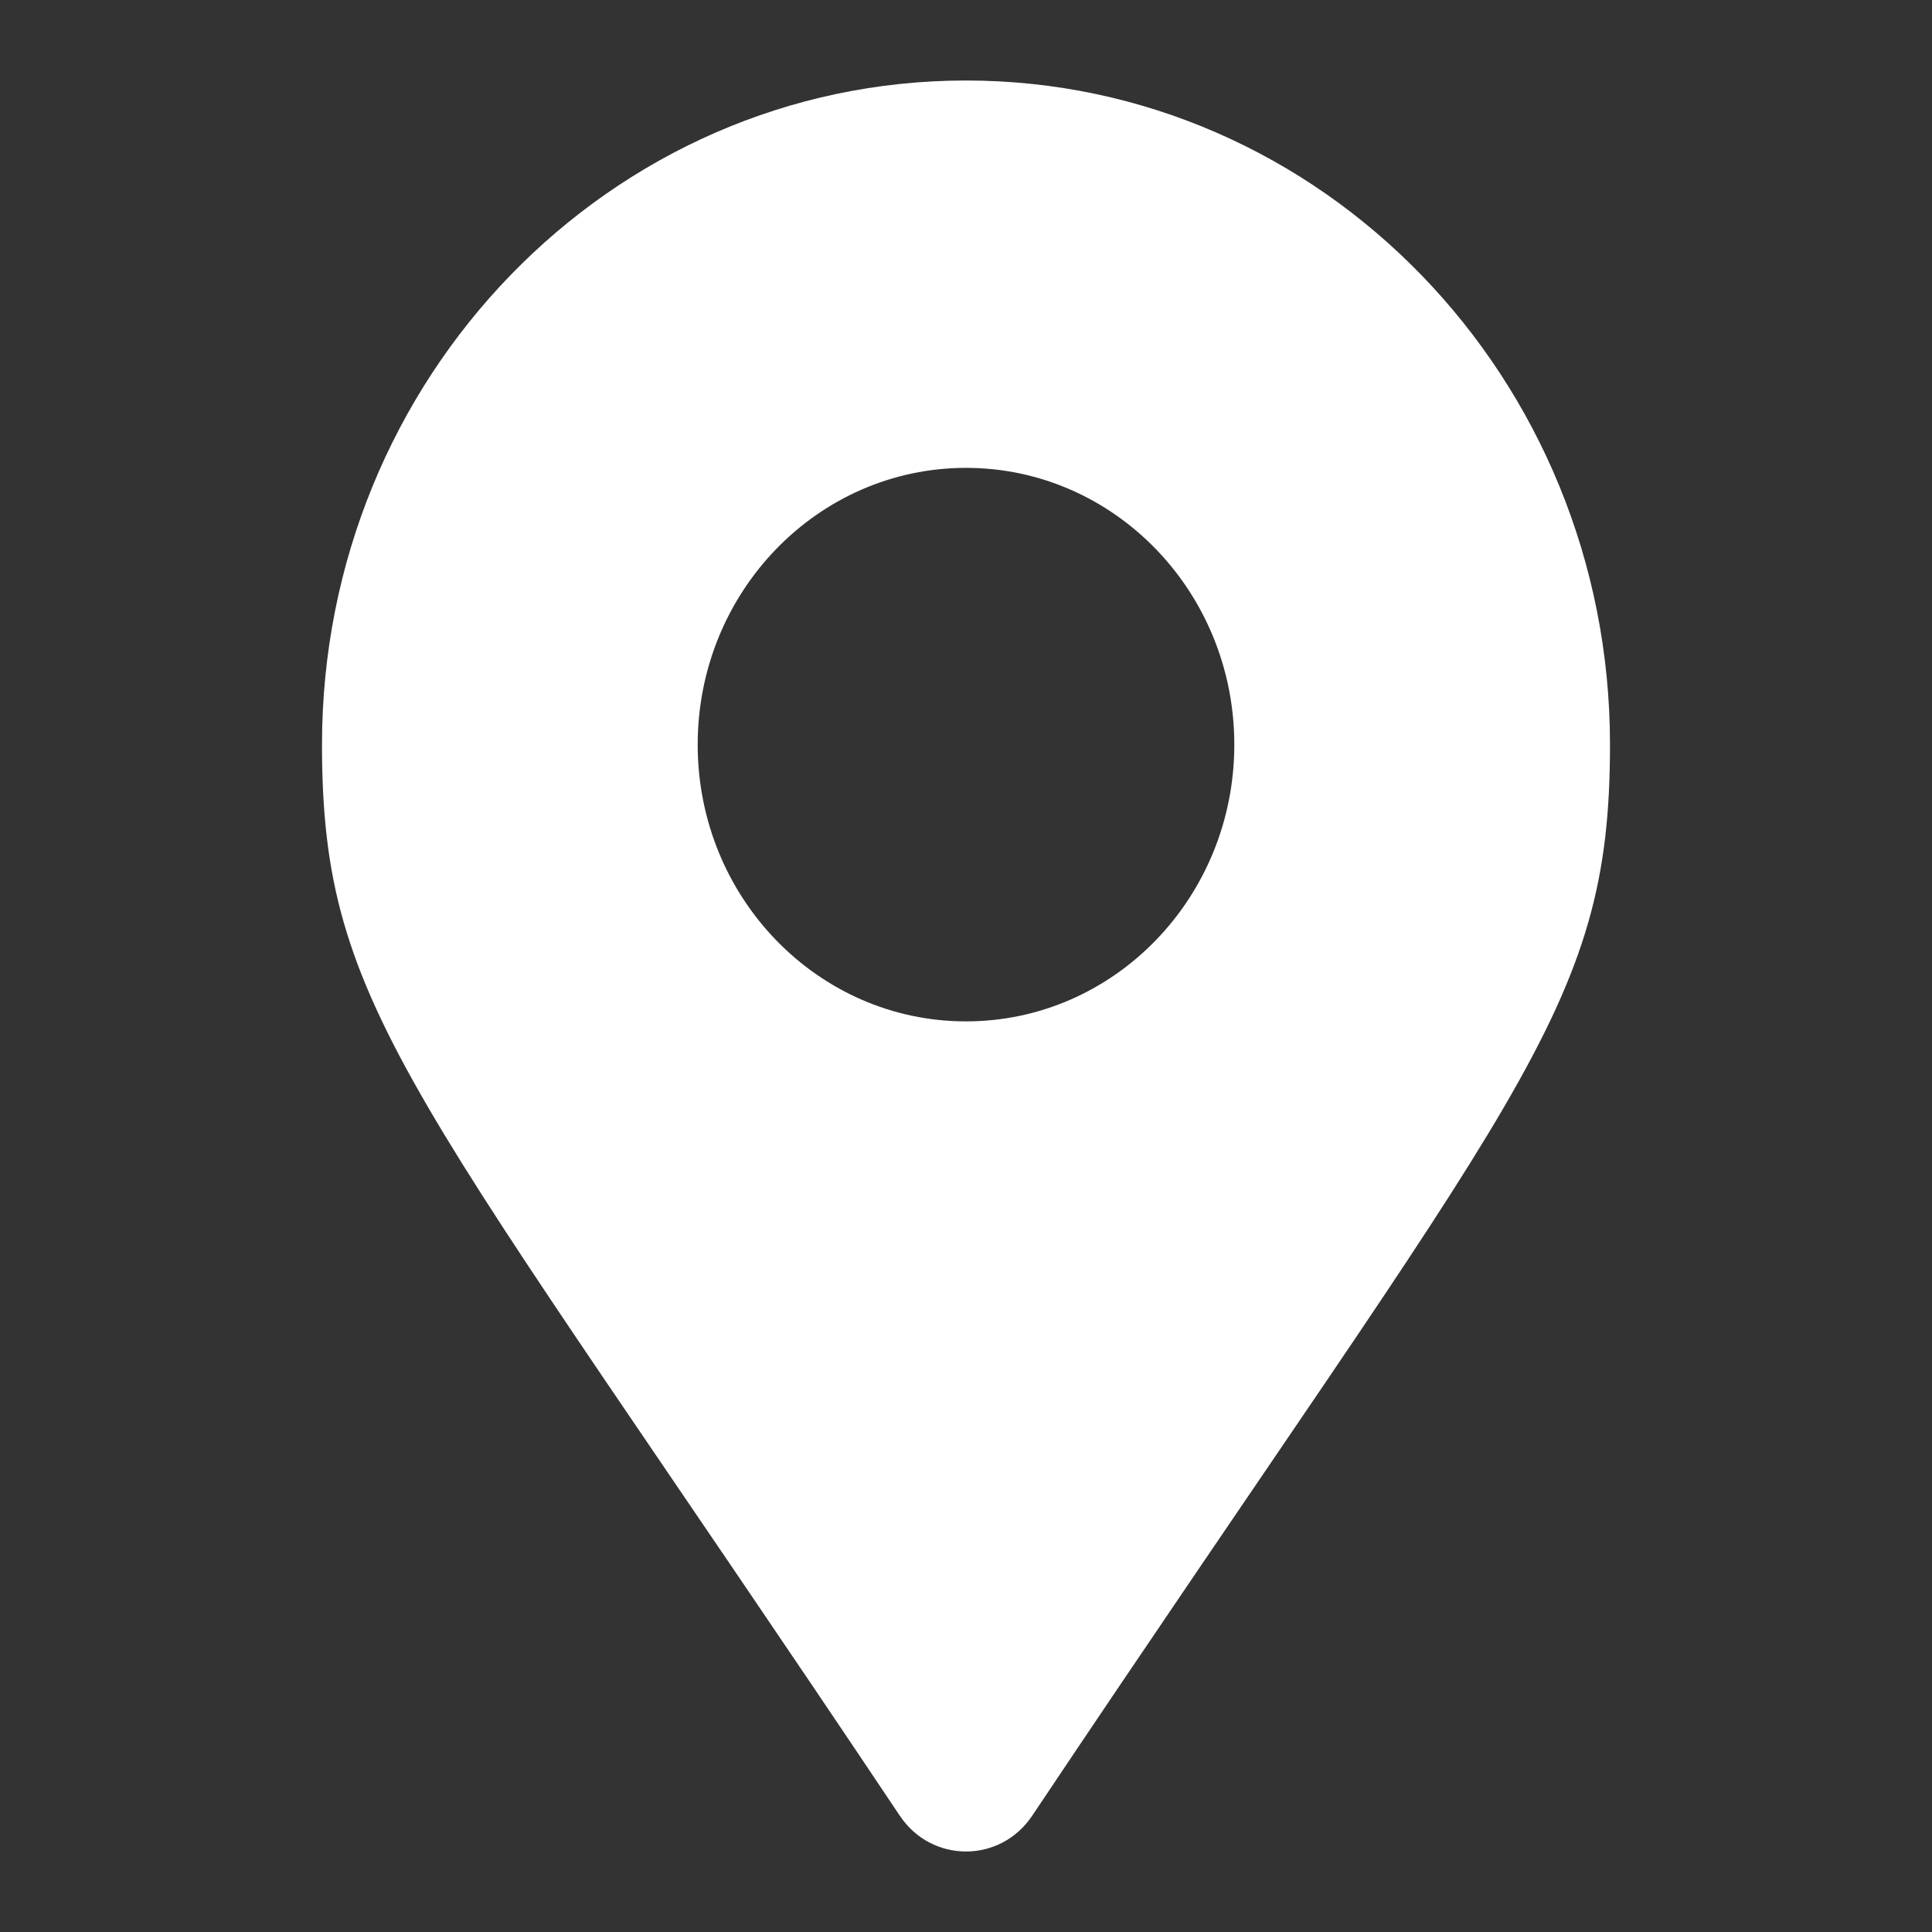
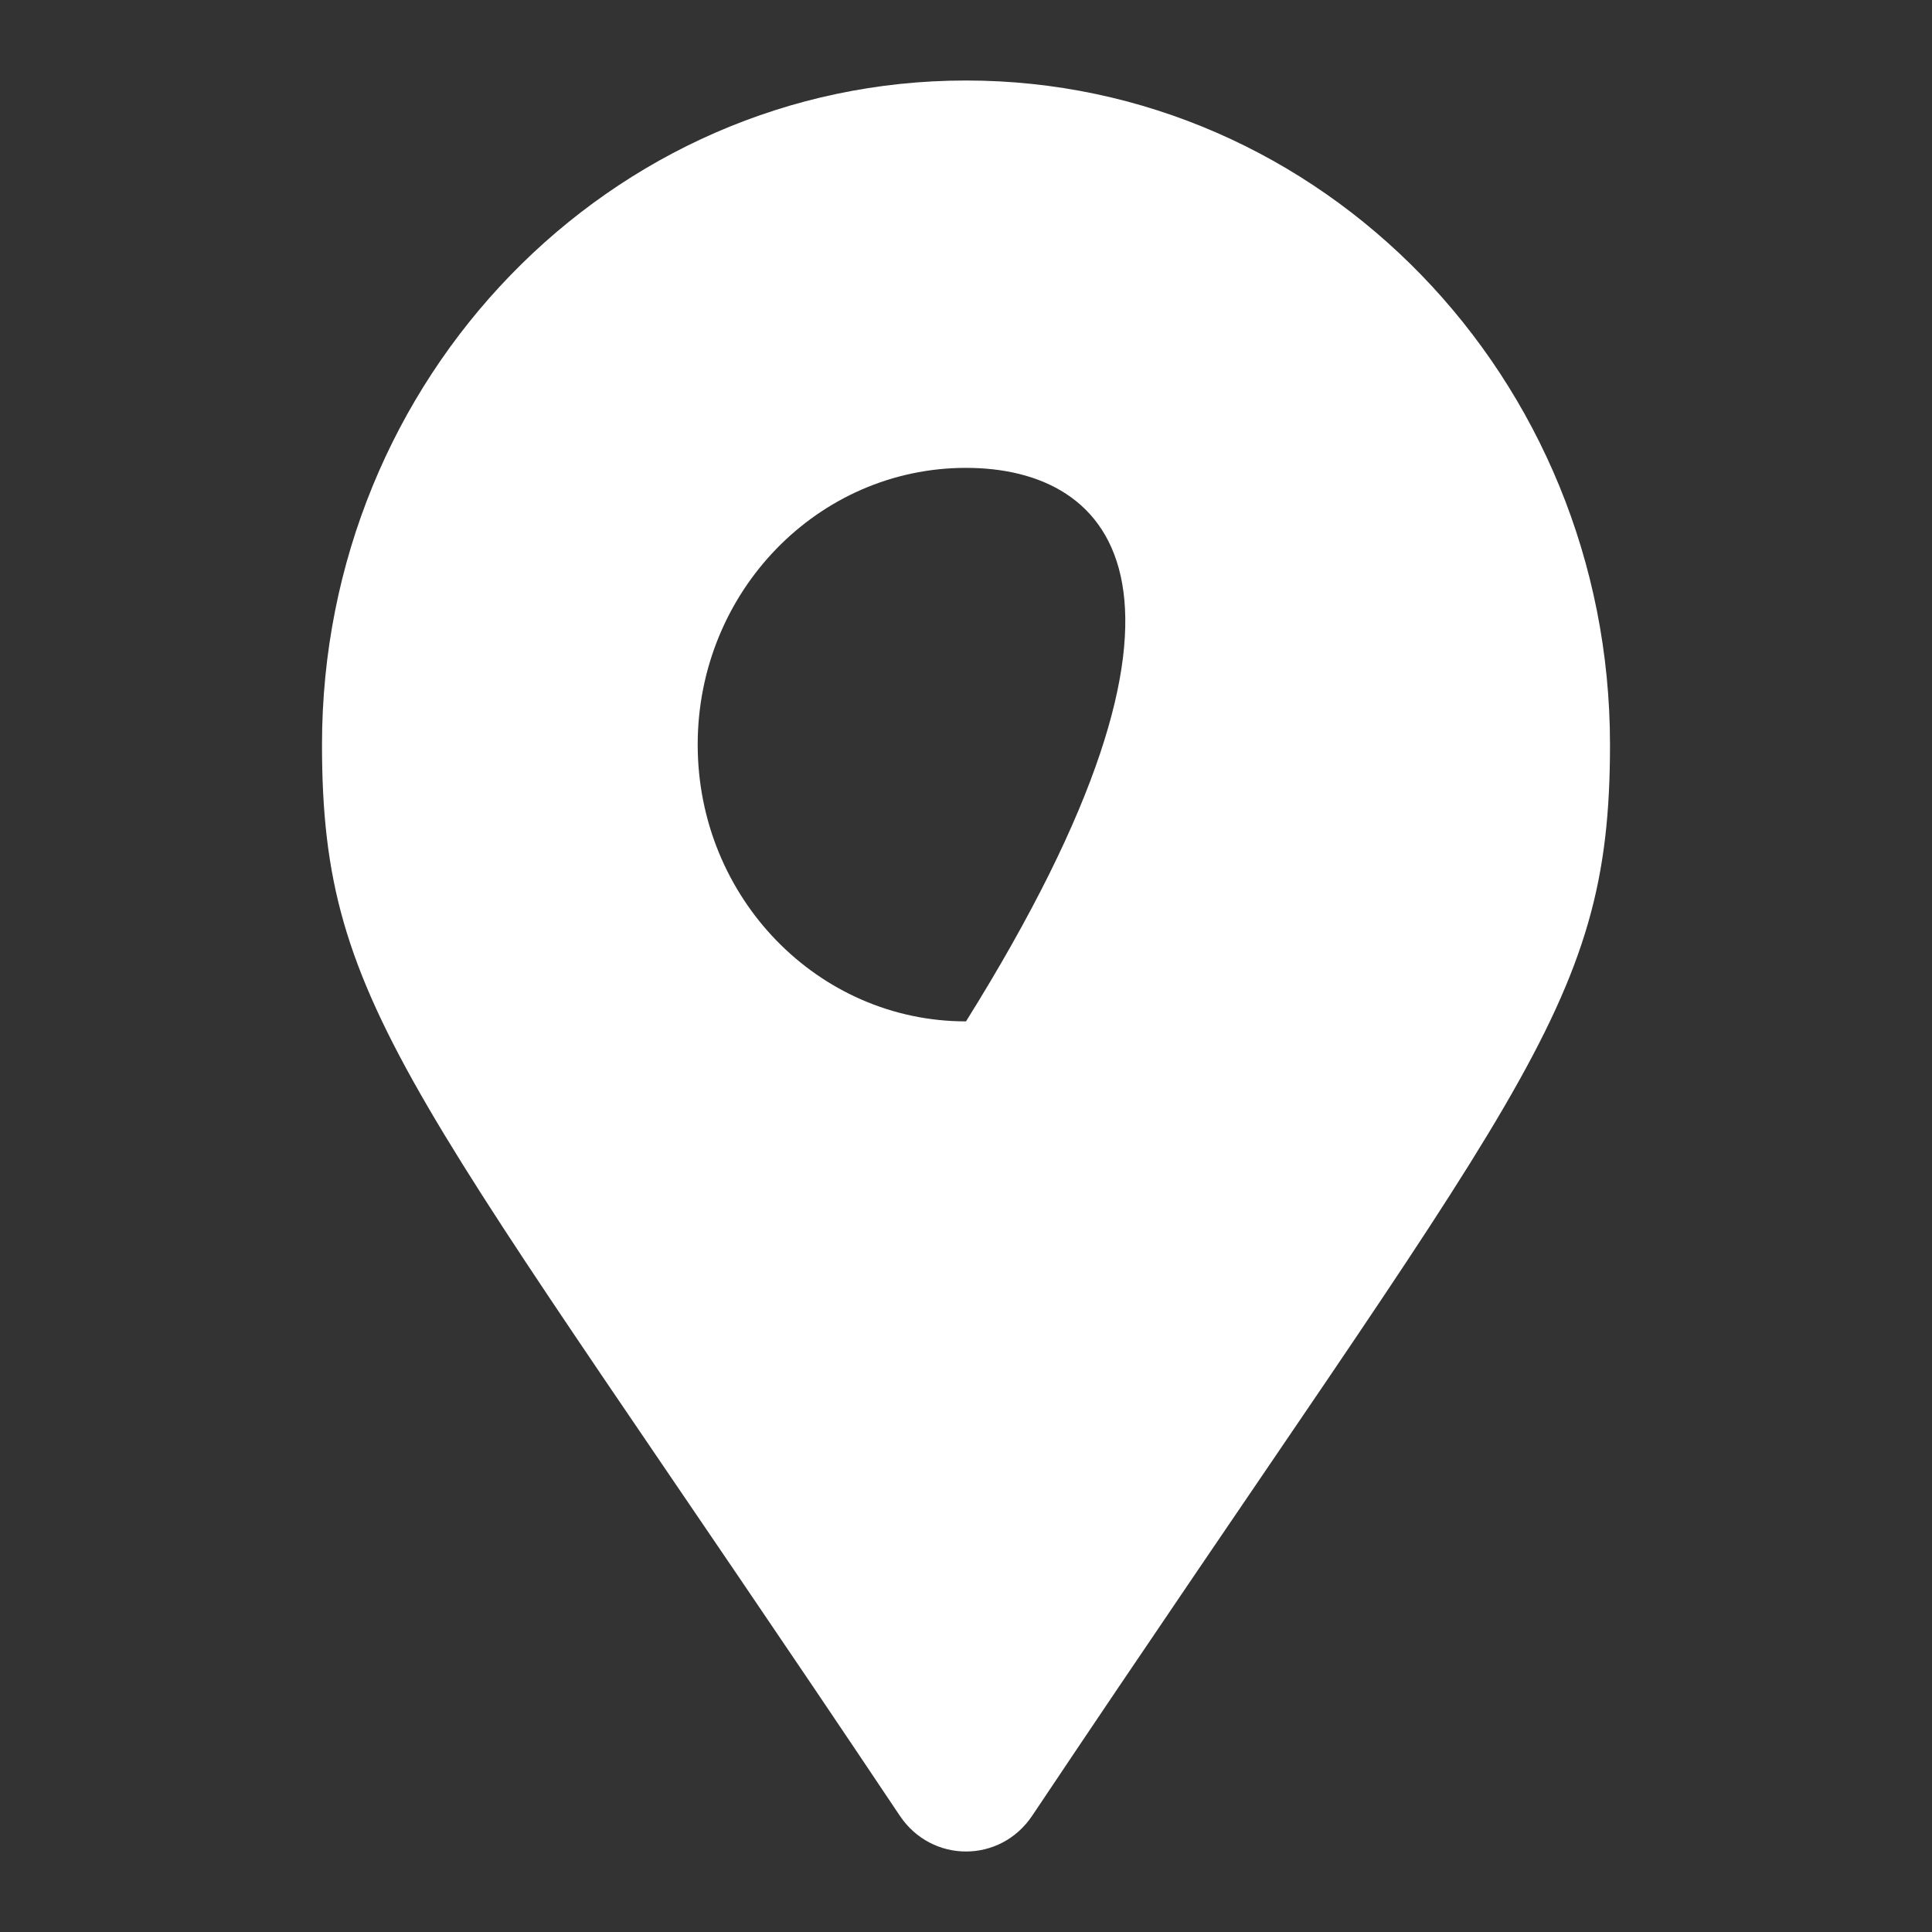
<svg xmlns="http://www.w3.org/2000/svg" width="24" height="24" viewBox="0 0 24 24" fill="none">
  <rect x="0" y="0" width="24" height="24" fill="#333333" stroke="none" />
-   <path d="M11.178 22.556C5.124 13.505 4 12.576 4 9.25C4 4.694 7.582 1 12 1C16.418 1 20 4.694 20 9.25C20 12.576 18.876 13.505 12.822 22.556C12.425 23.148 11.575 23.148 11.178 22.556ZM12 12.688C13.841 12.688 15.333 11.149 15.333 9.25C15.333 7.352 13.841 5.812 12 5.812C10.159 5.812 8.667 7.352 8.667 9.25C8.667 11.149 10.159 12.688 12 12.688Z" fill="white" />
+   <path d="M11.178 22.556C5.124 13.505 4 12.576 4 9.25C4 4.694 7.582 1 12 1C16.418 1 20 4.694 20 9.25C20 12.576 18.876 13.505 12.822 22.556C12.425 23.148 11.575 23.148 11.178 22.556ZM12 12.688C15.333 7.352 13.841 5.812 12 5.812C10.159 5.812 8.667 7.352 8.667 9.25C8.667 11.149 10.159 12.688 12 12.688Z" fill="white" />
</svg>